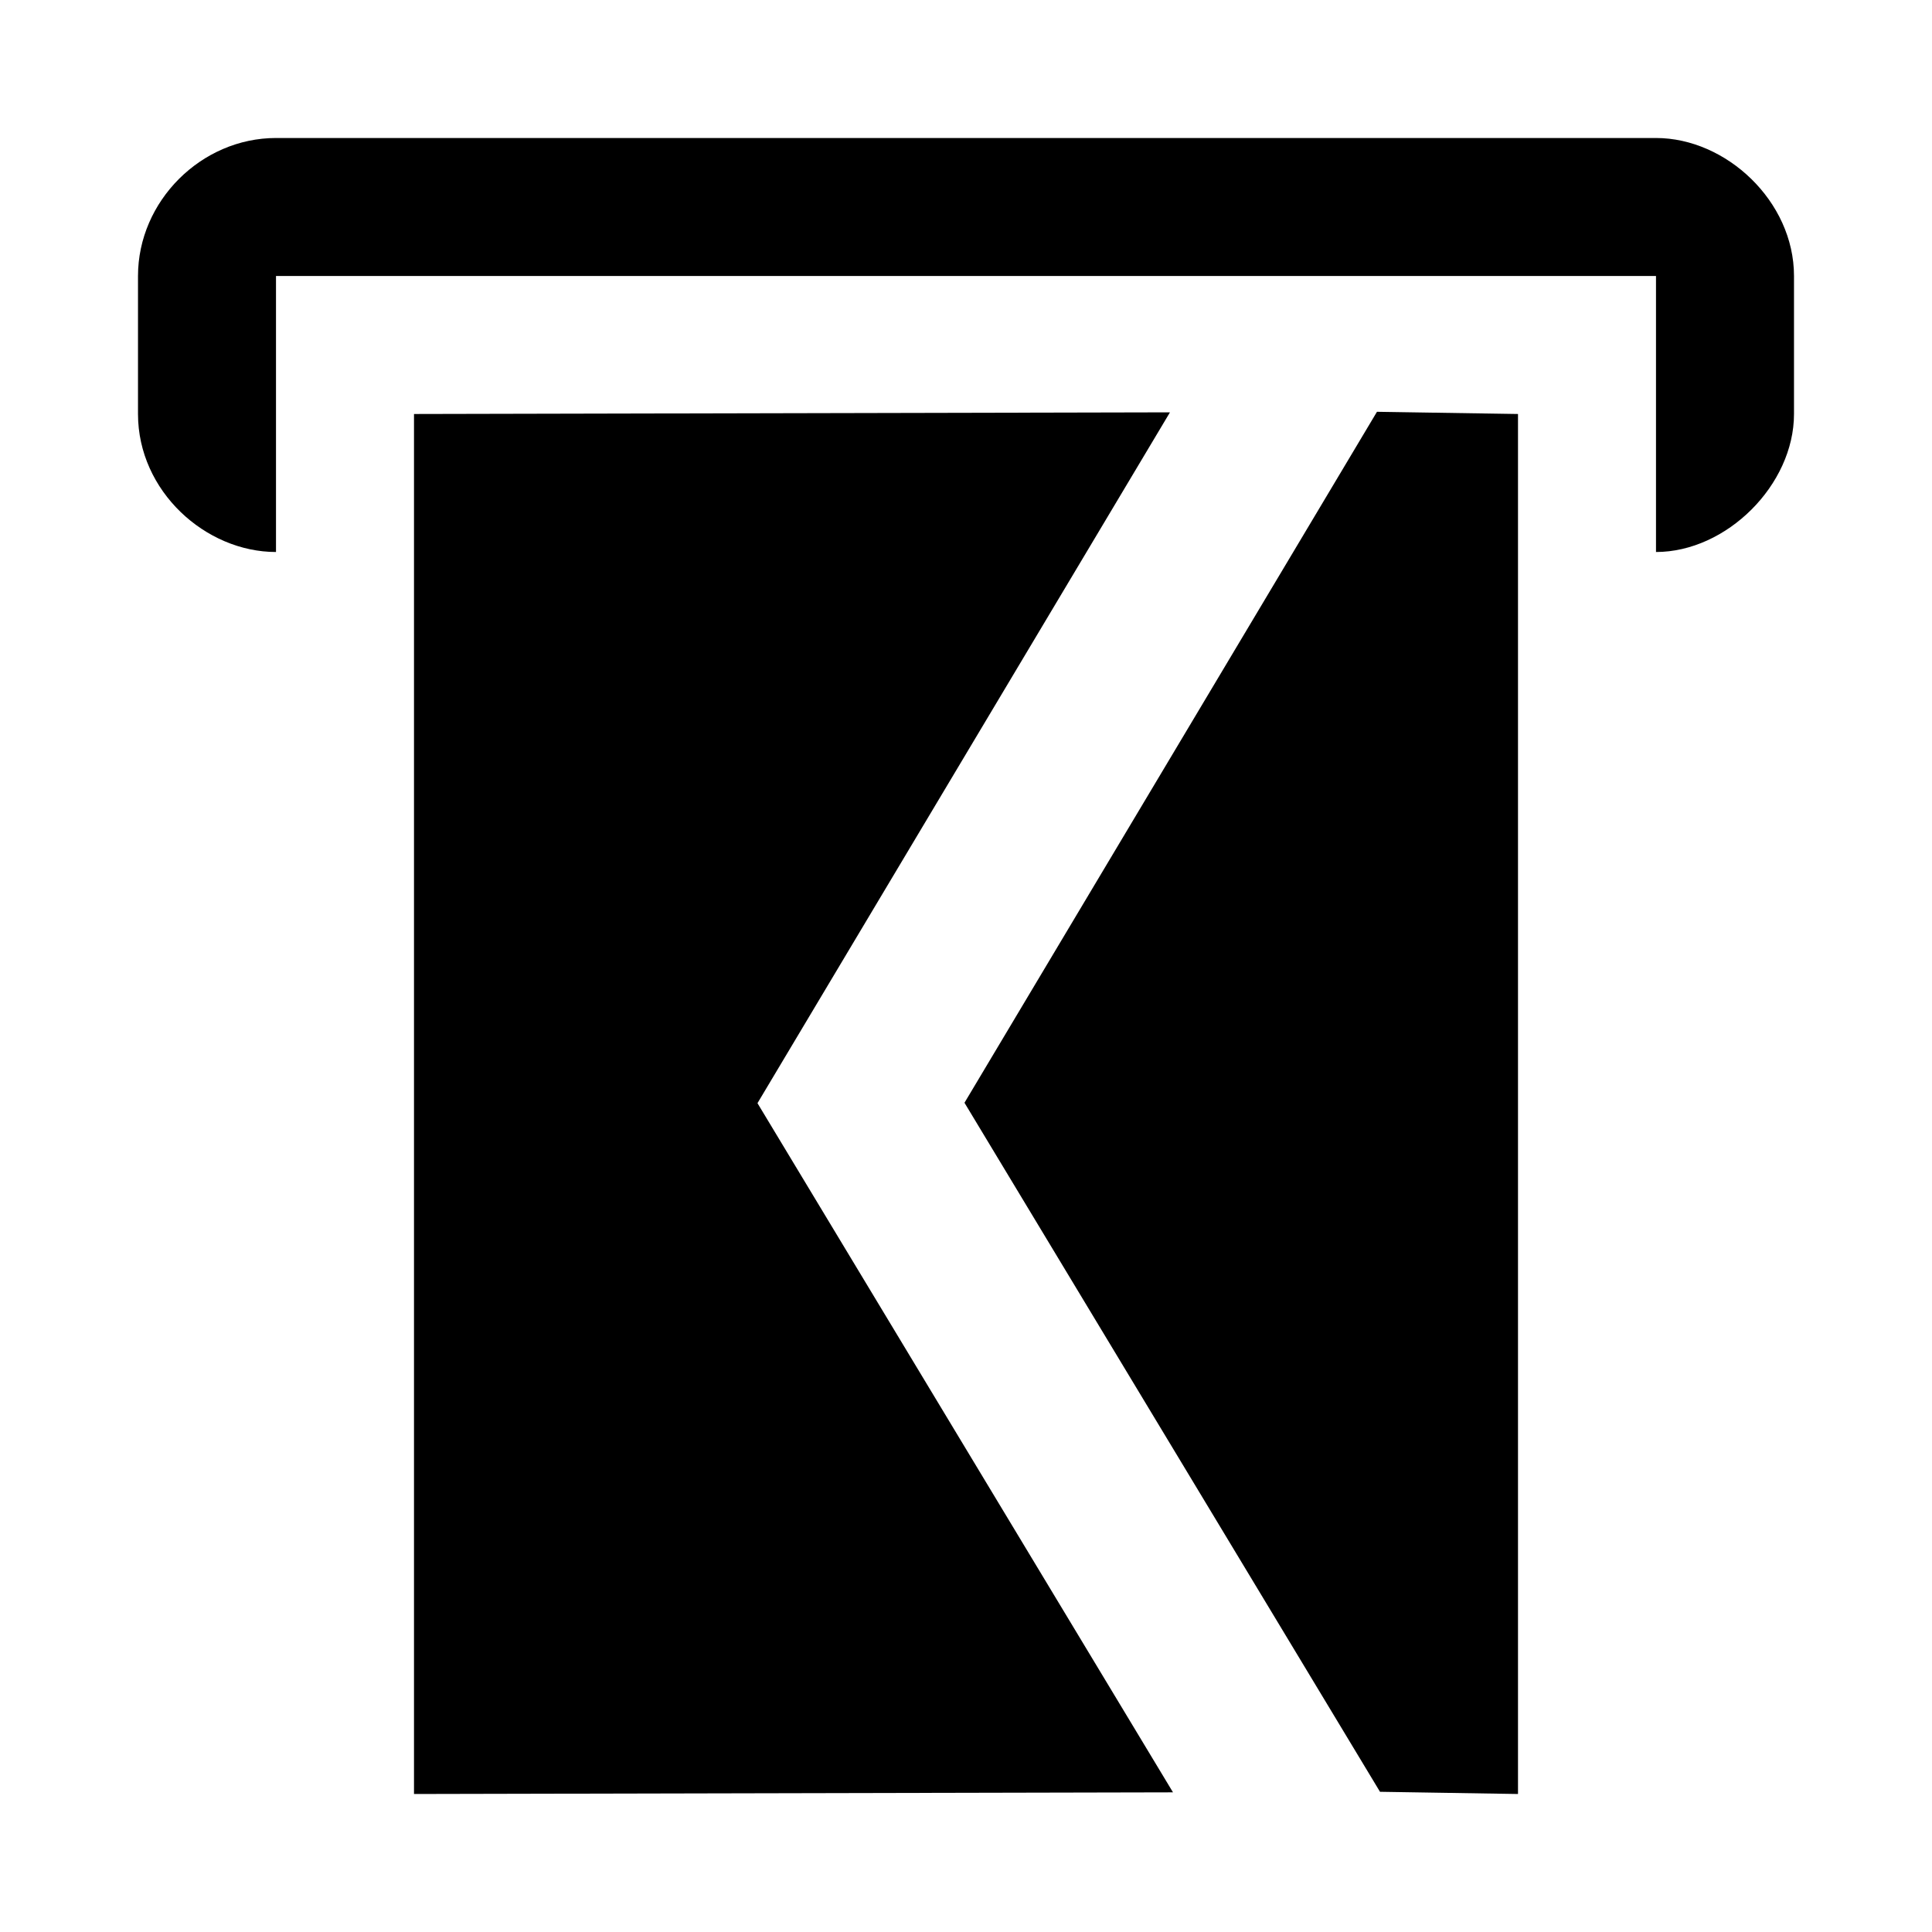
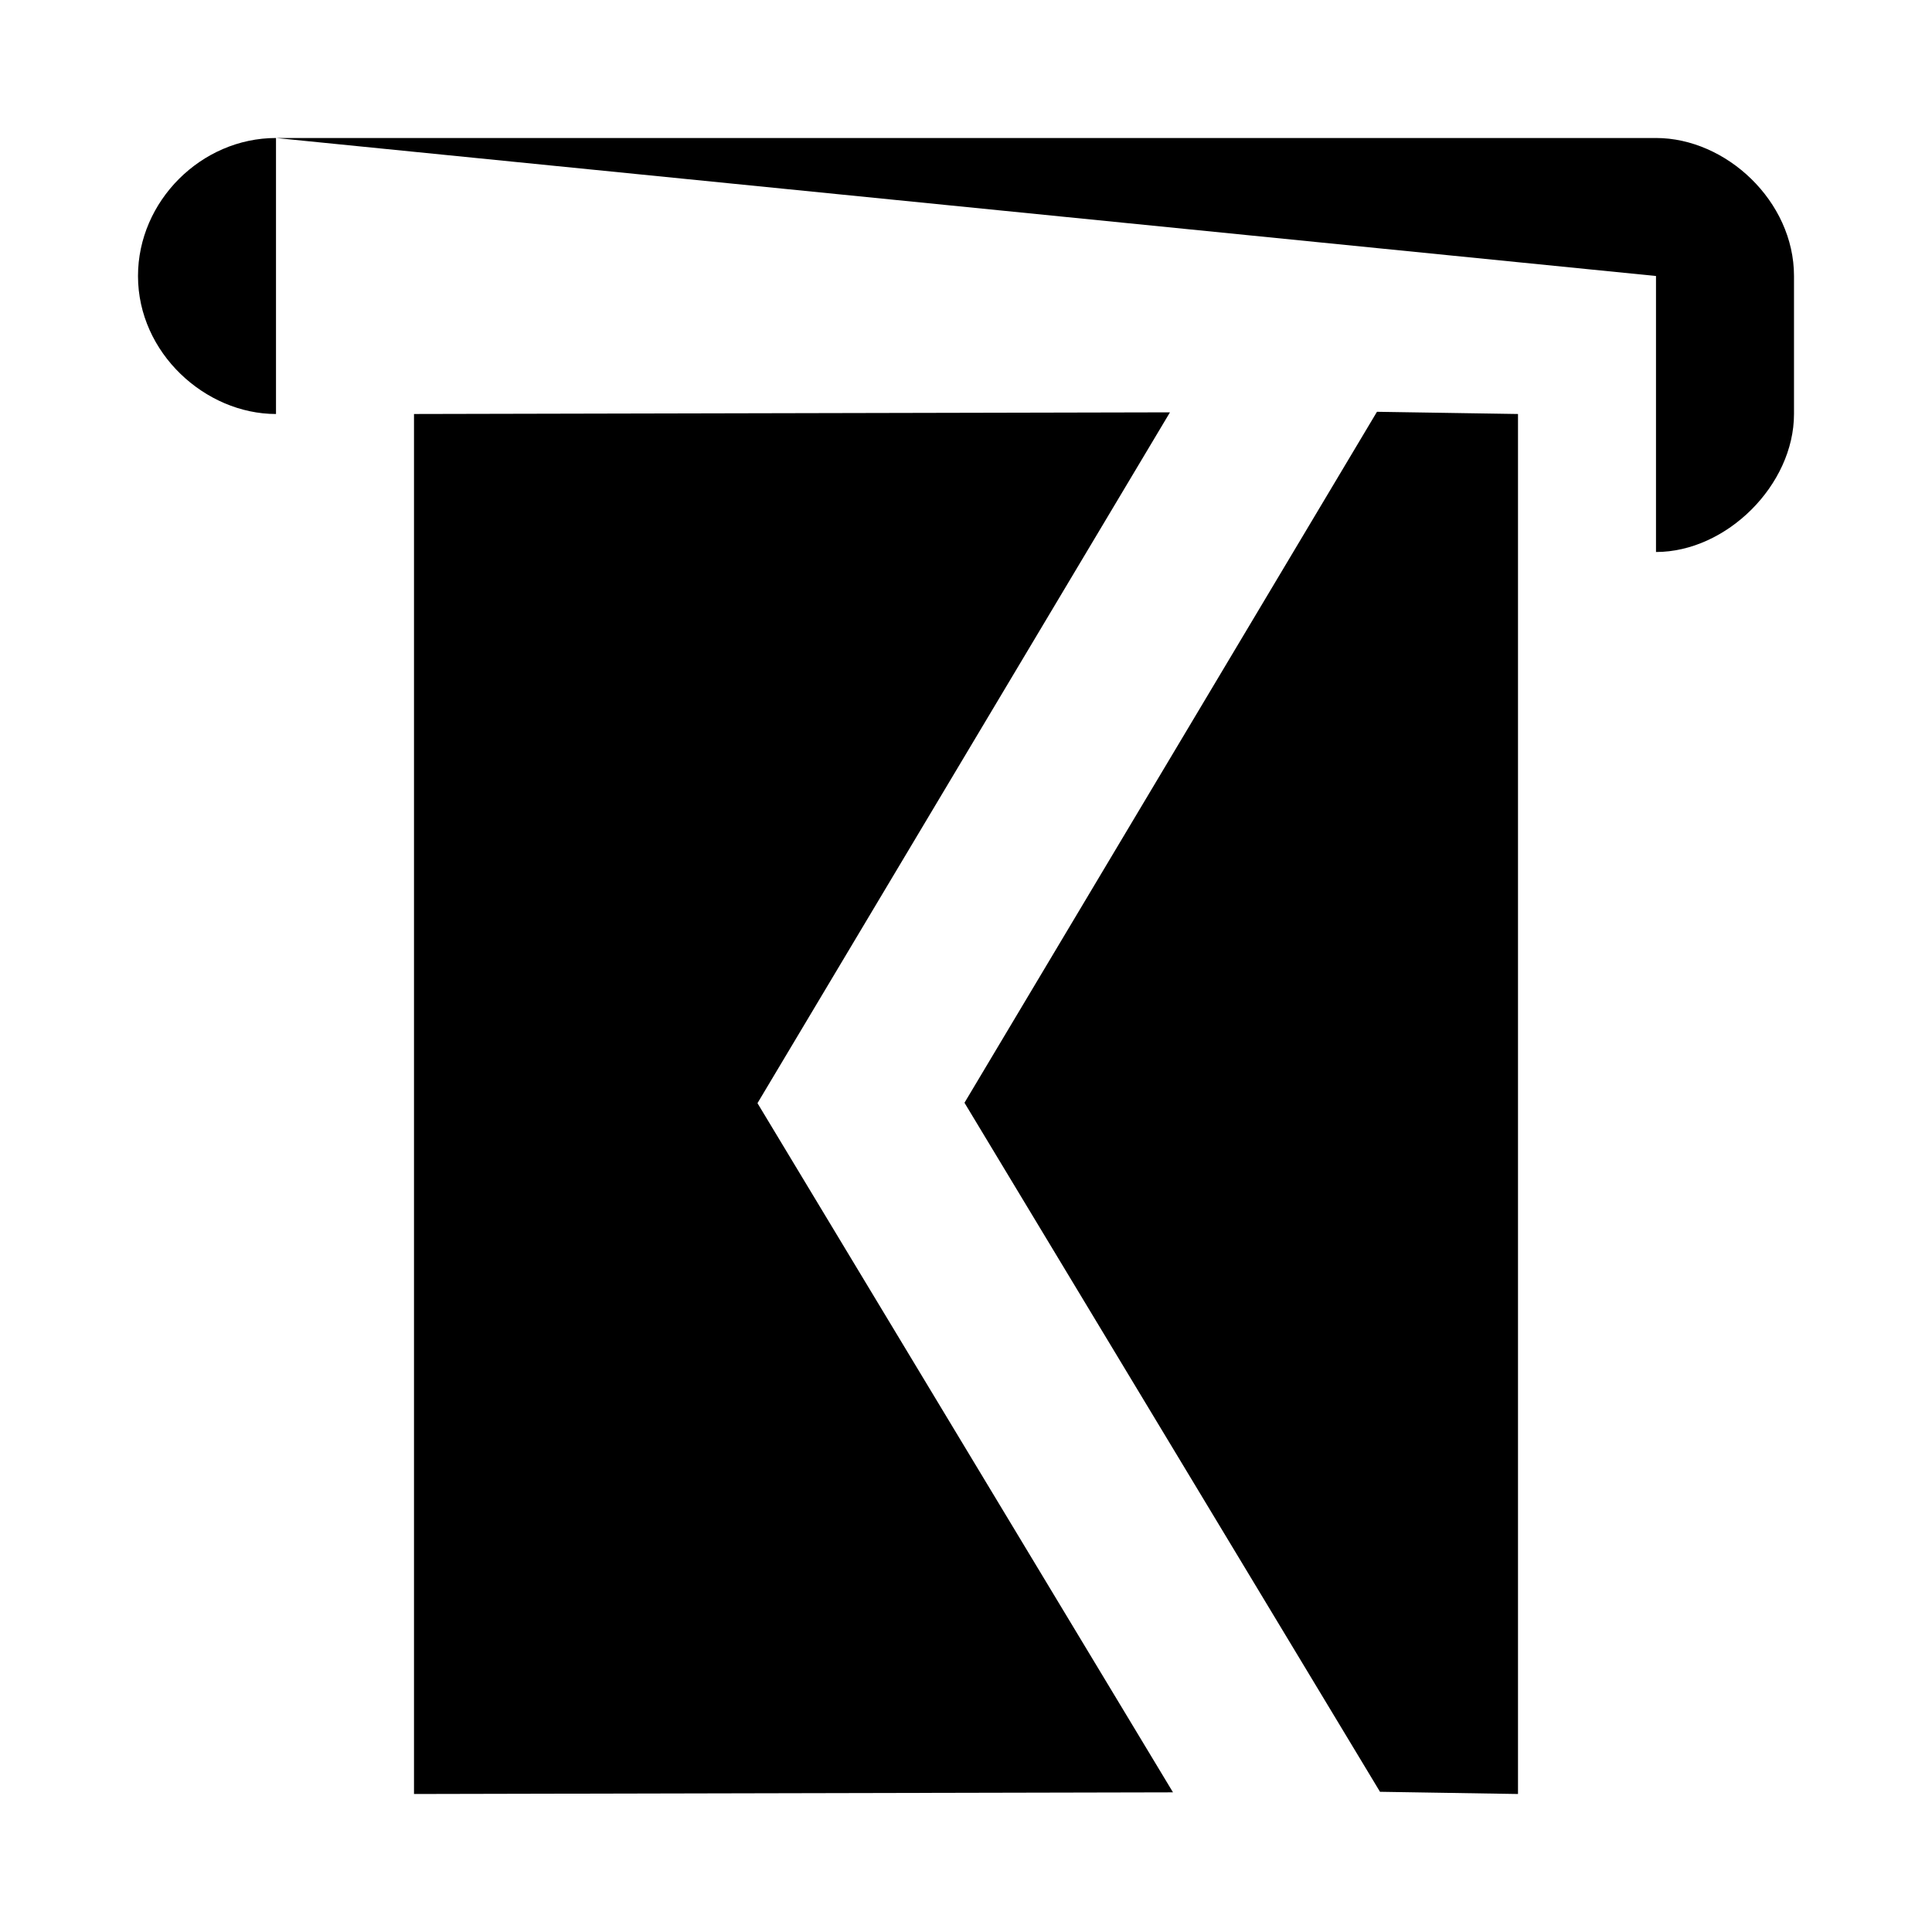
<svg xmlns="http://www.w3.org/2000/svg" fill="#000000" width="800px" height="800px" viewBox="0 0 14 14" role="img" focusable="false" aria-hidden="true">
-   <path d="M 2,1 C 1.458,1 1,1.458 1,2 L 1,3 c 10e-8,0.559 0.489,1 1,1 l 0,-2 L 12,2 12,4 c 0.511,0 1,-0.486 1,-1 L 13,2 C 13,1.458 12.508,1 12,1 Z M 8.5,12.988 3,13 l 0,-10 L 8.478,2.988 5.489,7.994 Z M 11,13 10,12.984 6.989,7.991 9.978,2.984 11,3 Z" />
+   <path d="M 2,1 C 1.458,1 1,1.458 1,2 c 10e-8,0.559 0.489,1 1,1 l 0,-2 L 12,2 12,4 c 0.511,0 1,-0.486 1,-1 L 13,2 C 13,1.458 12.508,1 12,1 Z M 8.5,12.988 3,13 l 0,-10 L 8.478,2.988 5.489,7.994 Z M 11,13 10,12.984 6.989,7.991 9.978,2.984 11,3 Z" />
</svg>